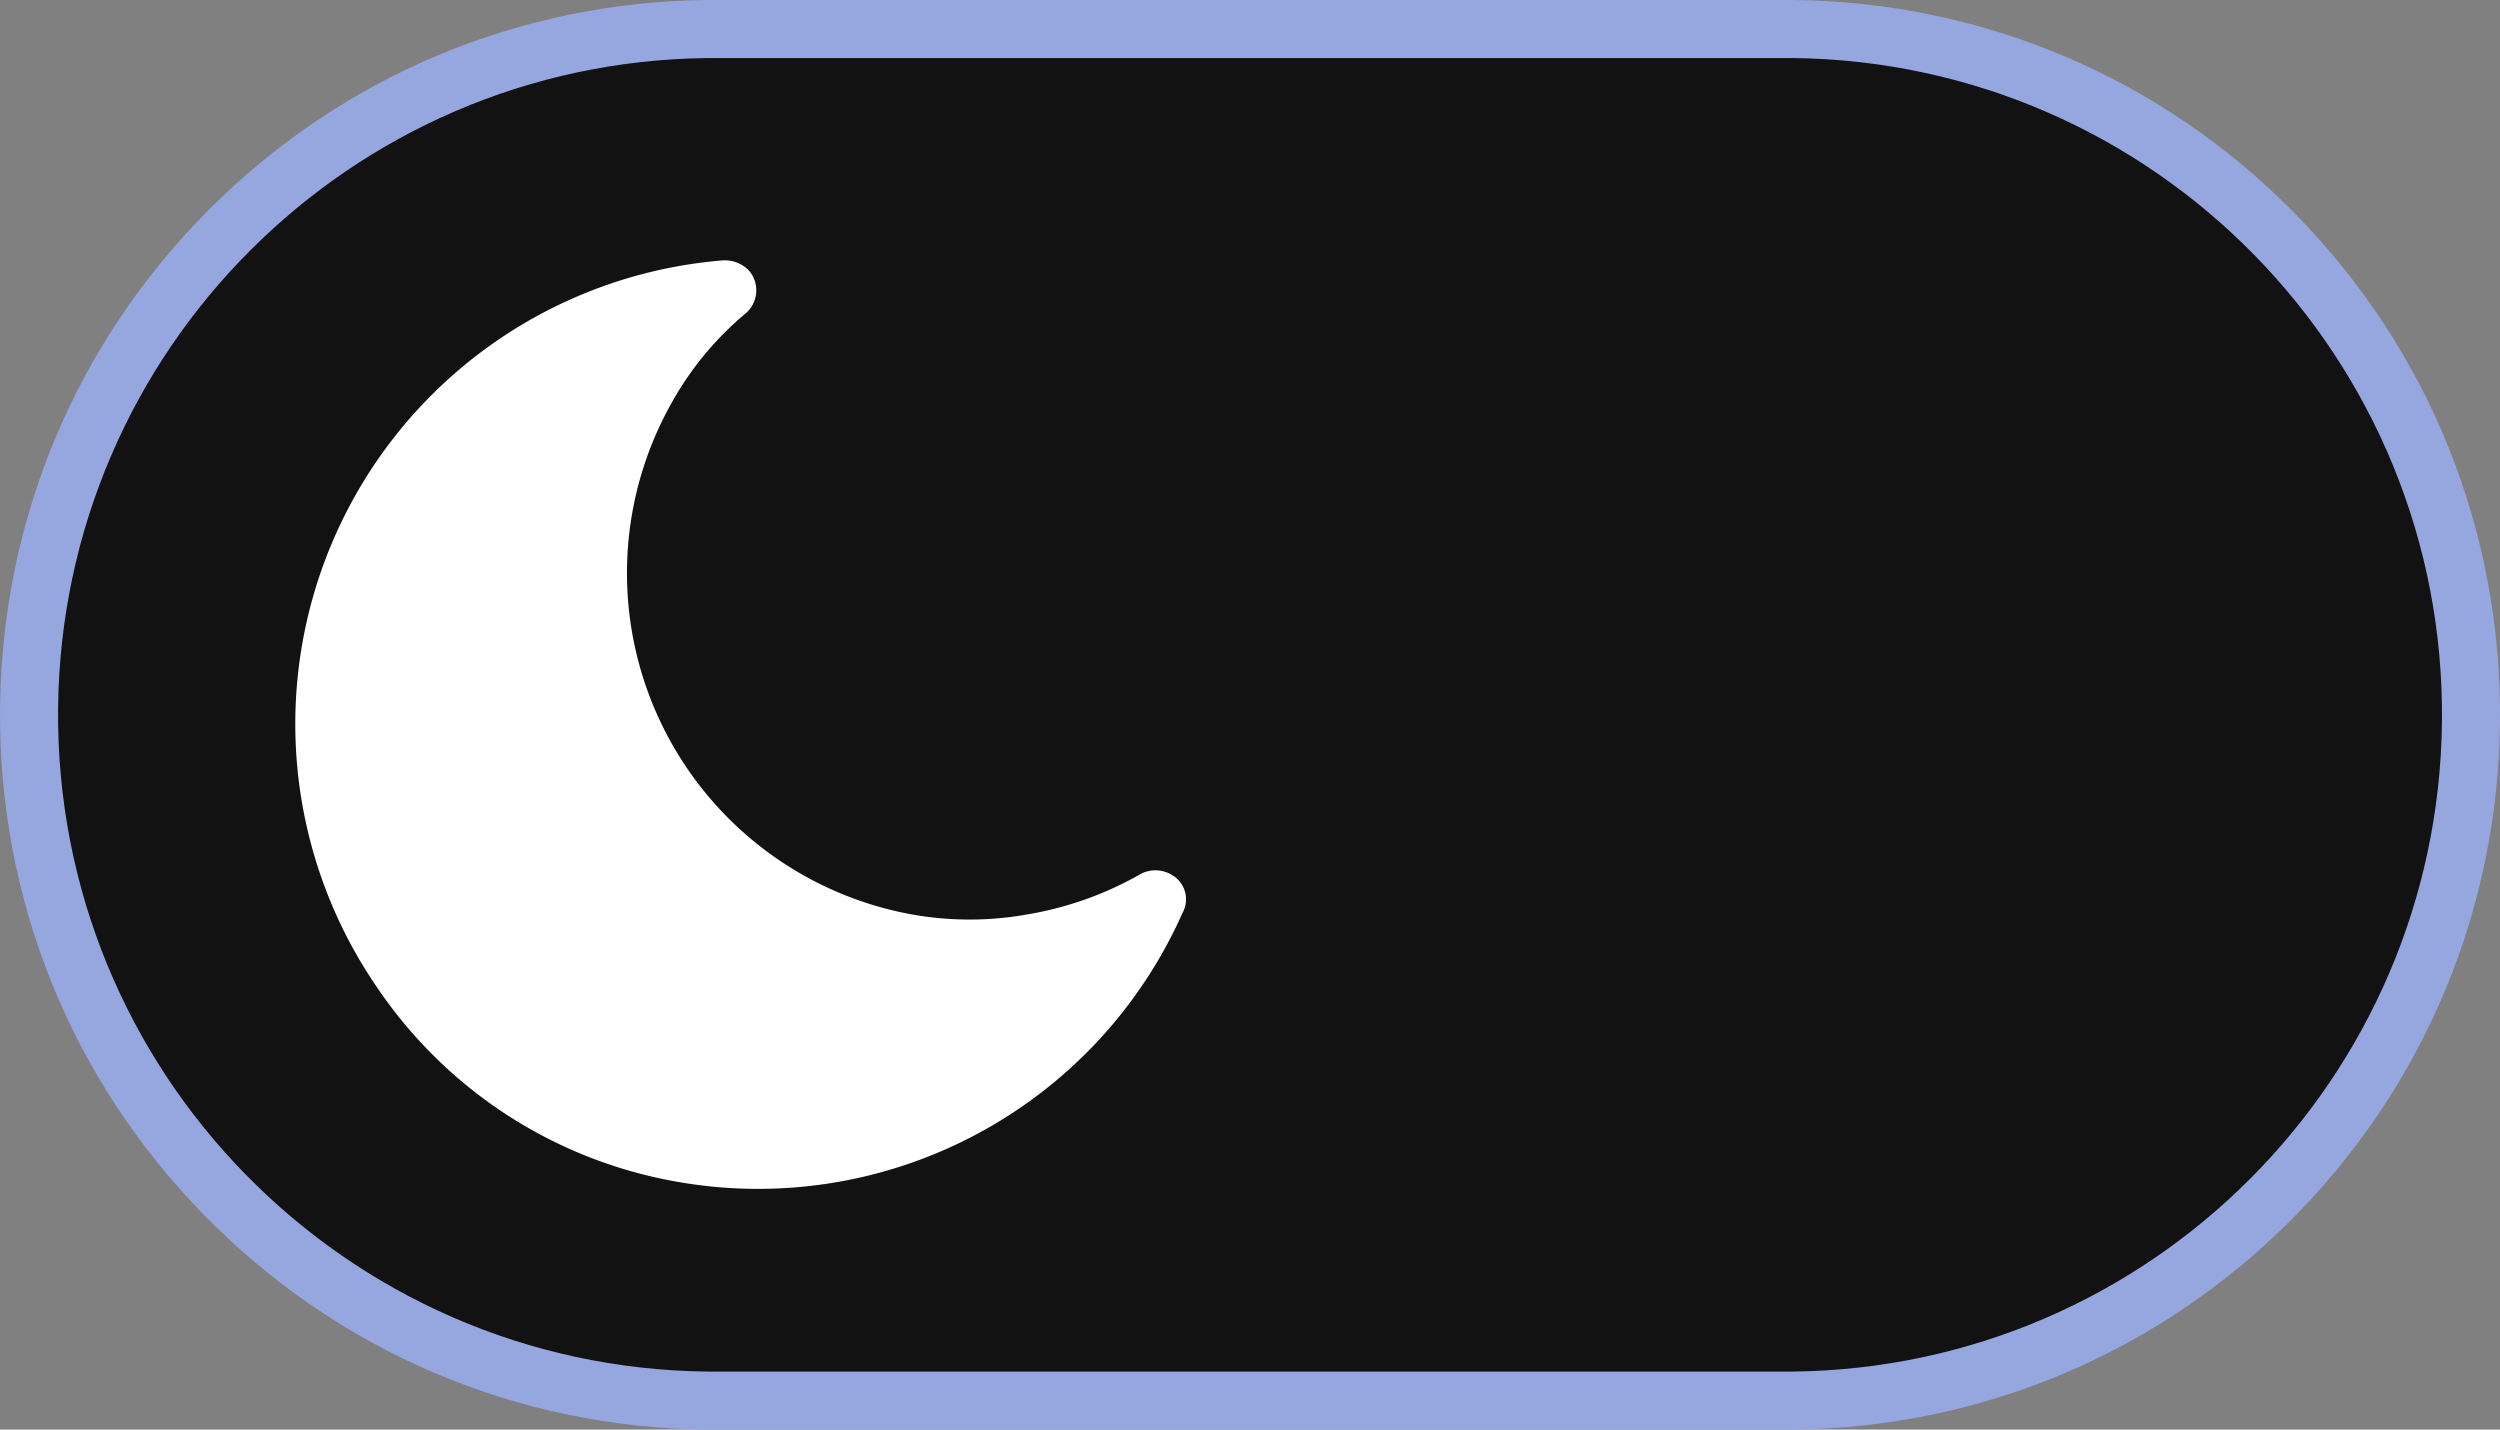
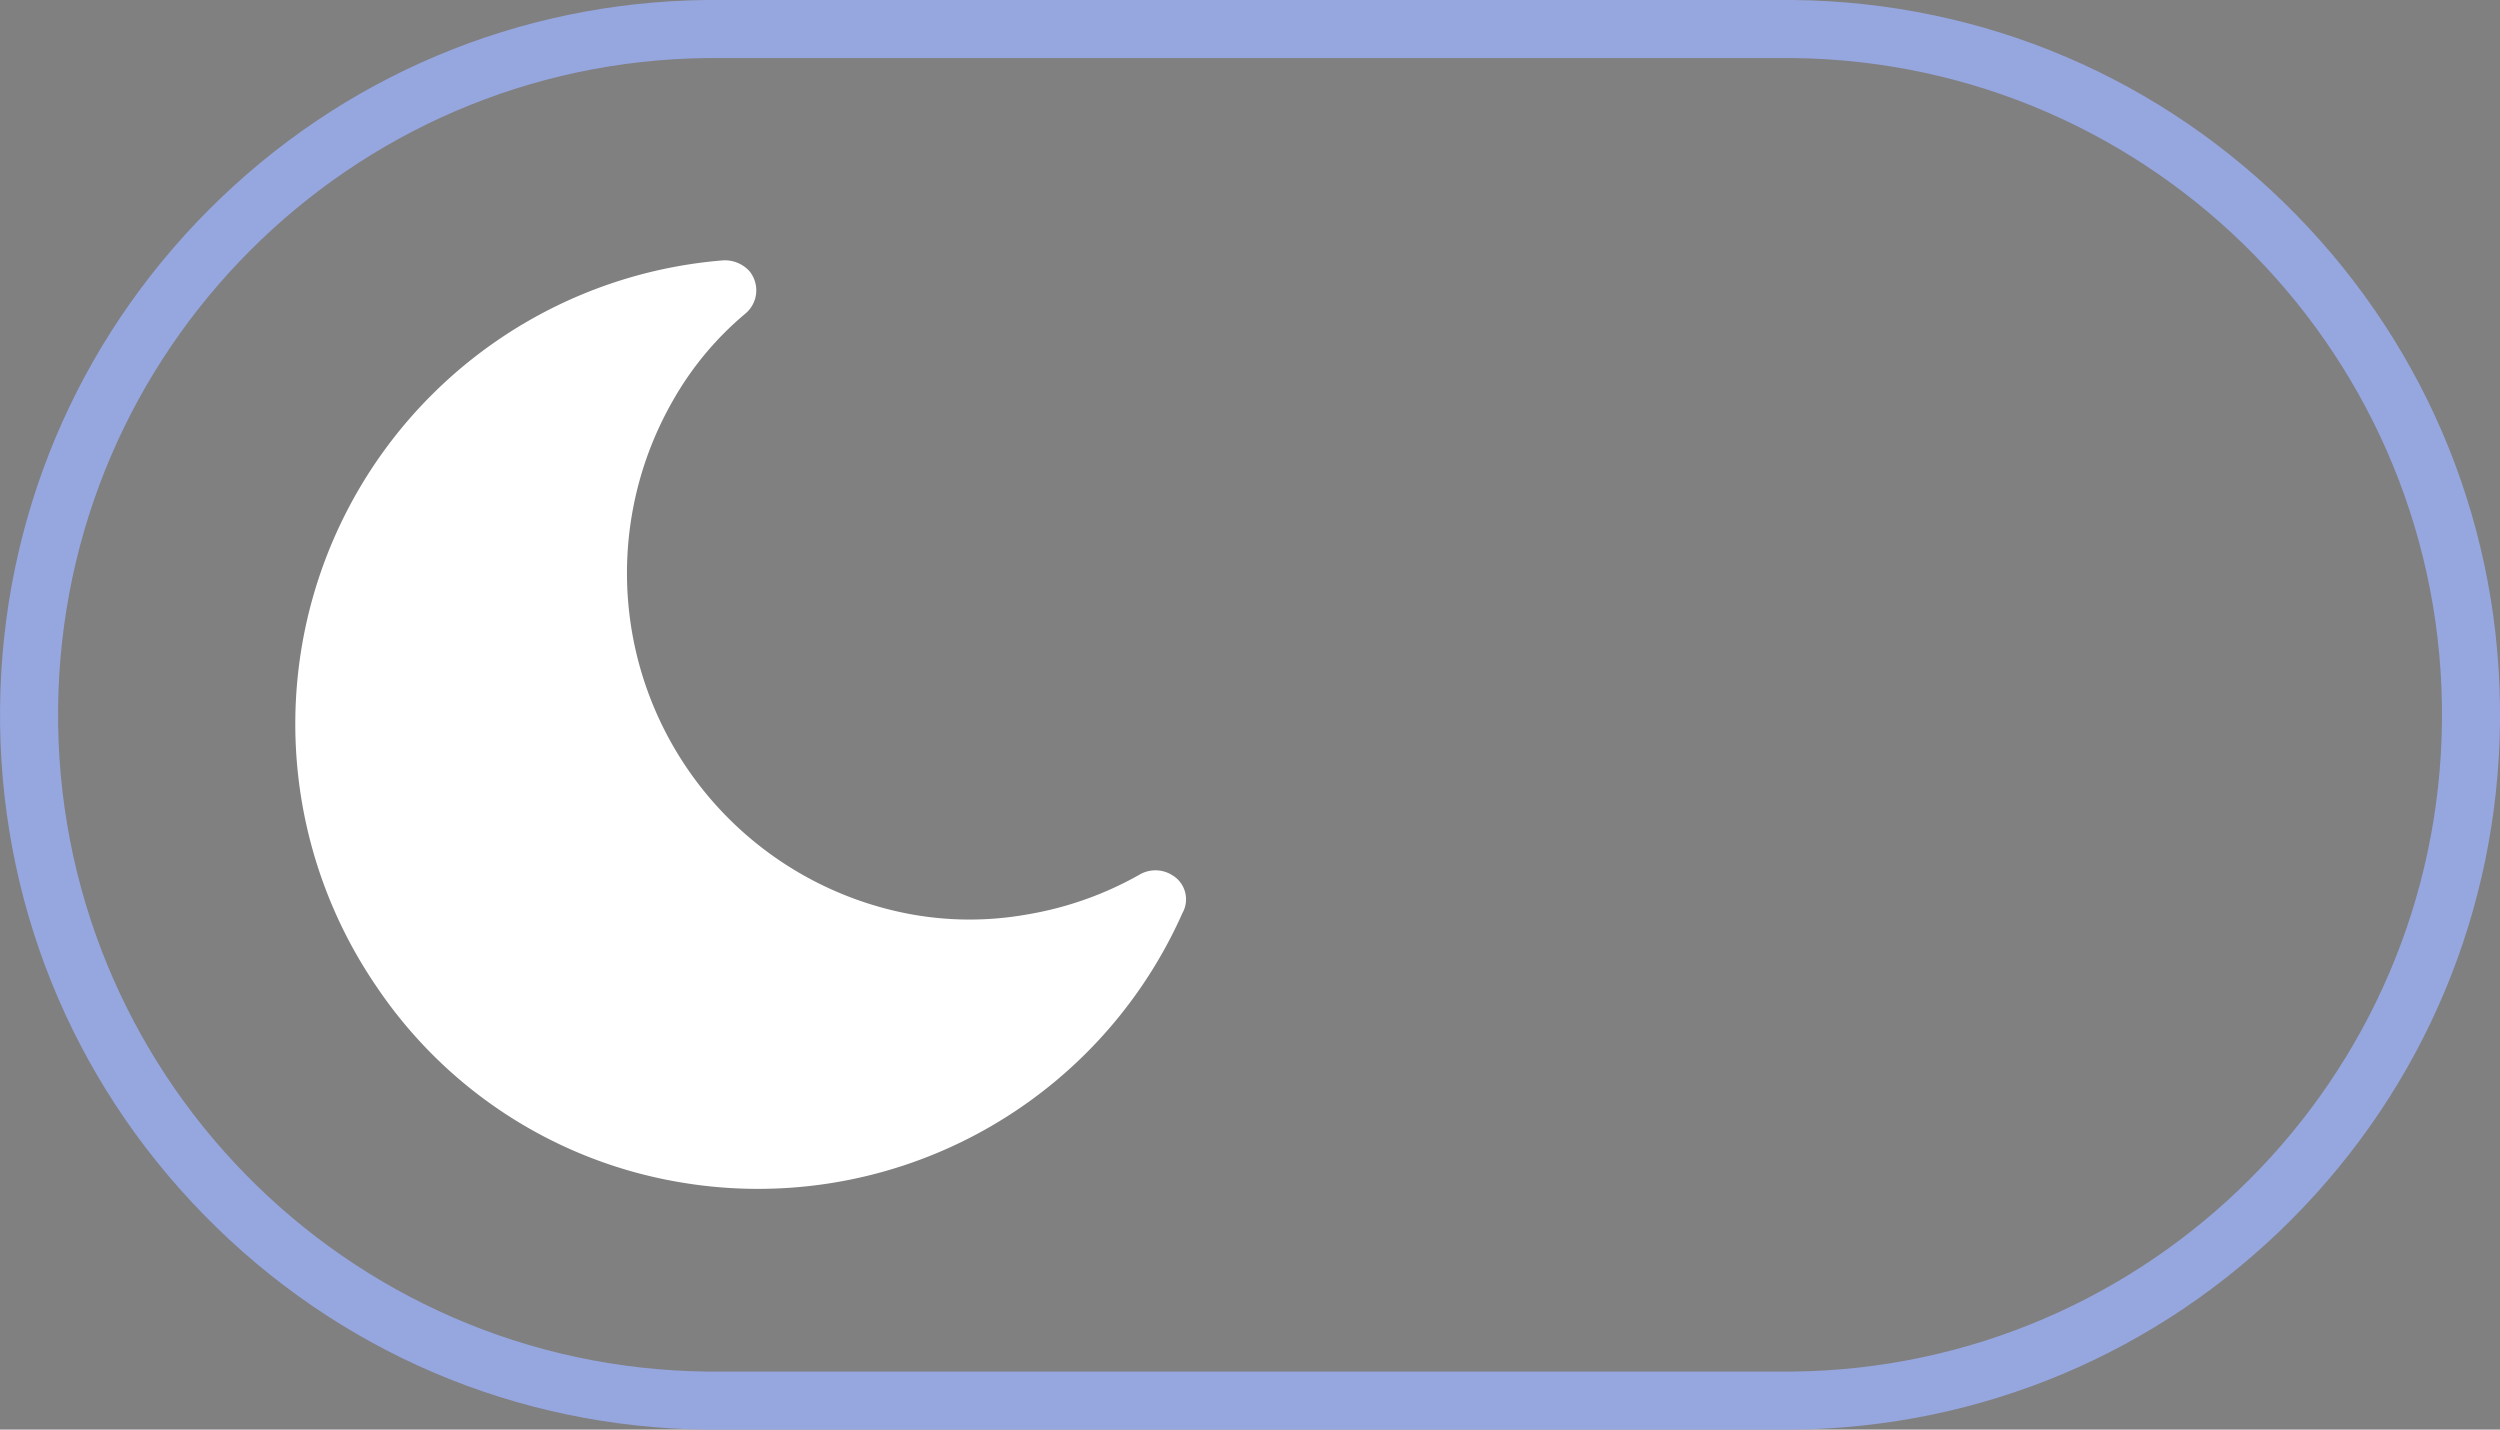
<svg xmlns="http://www.w3.org/2000/svg" width="43.069" height="24.629" viewBox="0 0 43.069 24.629">
  <rect x="0" y="0" width="43.069" height="24.629" fill="#808080" stroke="none" />
  <g id="Group_7" data-name="Group 7" transform="translate(-6498.017 376)">
    <g id="Shape_508" data-name="Shape 508" transform="translate(4741.256 -422)" fill="#121212" stroke-linejoin="round">
-       <path d="M 1787.642 70.129 L 1787.639 70.129 L 1768.952 70.129 L 1768.95 70.129 L 1768.947 70.129 C 1765.793 70.096 1762.841 68.837 1760.634 66.582 C 1758.427 64.328 1757.229 61.348 1757.262 58.193 C 1757.294 55.083 1758.522 52.159 1760.719 49.96 C 1762.917 47.761 1765.839 46.532 1768.947 46.5 L 1768.95 46.5 L 1768.952 46.5 L 1787.639 46.5 L 1787.642 46.5 L 1787.644 46.5 C 1790.798 46.532 1793.75 47.792 1795.957 50.046 C 1798.164 52.301 1799.362 55.28 1799.33 58.436 C 1799.298 61.545 1798.07 64.469 1795.872 66.669 C 1793.674 68.868 1790.752 70.097 1787.644 70.129 L 1787.642 70.129 Z" stroke="none" />
      <path d="M 1768.952 47 C 1762.798 47.063 1757.825 52.04 1757.762 58.198 C 1757.698 64.447 1762.708 69.564 1768.952 69.629 L 1787.639 69.629 C 1793.793 69.565 1798.766 64.589 1798.83 58.431 C 1798.894 52.182 1793.884 47.064 1787.639 47 L 1768.952 47 M 1768.952 46 L 1787.639 46 C 1787.642 46 1787.646 46 1787.649 46 C 1790.937 46.034 1794.014 47.346 1796.315 49.696 C 1798.615 52.046 1799.863 55.152 1799.83 58.441 C 1799.796 61.682 1798.516 64.73 1796.226 67.022 C 1793.935 69.314 1790.889 70.595 1787.649 70.629 C 1787.646 70.629 1787.642 70.629 1787.639 70.629 L 1768.952 70.629 C 1768.949 70.629 1768.945 70.629 1768.942 70.629 C 1765.655 70.595 1762.577 69.282 1760.277 66.932 C 1757.976 64.582 1756.728 61.477 1756.762 58.188 C 1756.795 54.946 1758.075 51.899 1760.366 49.606 C 1762.656 47.314 1765.702 46.033 1768.942 46 C 1768.945 46 1768.949 46 1768.952 46 Z" stroke="none" fill="#96a6df" />
    </g>
    <path id="Shape_507" data-name="Shape 507" d="M1776.889,61.041a.546.546,0,0,0-.472.013,5.905,5.905,0,0,1-1.962.7,5.634,5.634,0,0,1-2.071-.017,5.976,5.976,0,0,1-4.046-8.808,5.462,5.462,0,0,1,1.272-1.533.522.522,0,0,0,.061-.726.575.575,0,0,0-.448-.185A8.013,8.013,0,0,0,1763.25,63a7.873,7.873,0,0,0,5.111,3.347,8,8,0,0,0,8.77-4.616.483.483,0,0,0-.184-.659A.47.47,0,0,0,1776.889,61.041Z" transform="translate(4741.256 -422)" fill="#fff" />
  </g>
</svg>